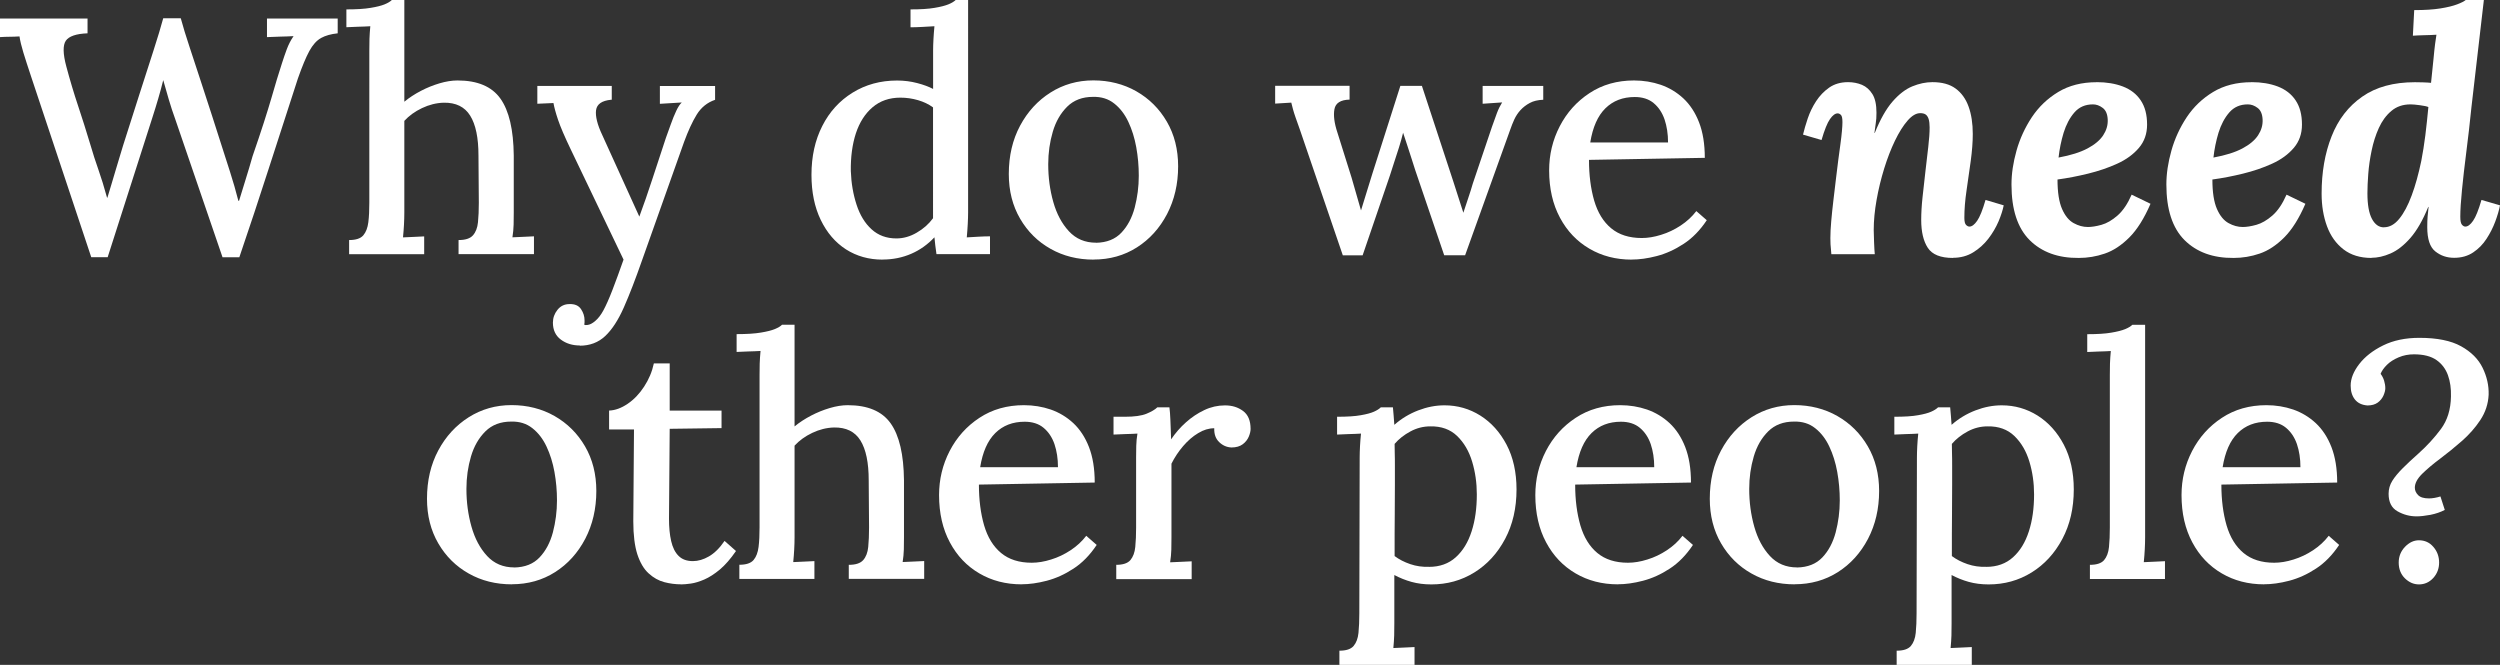
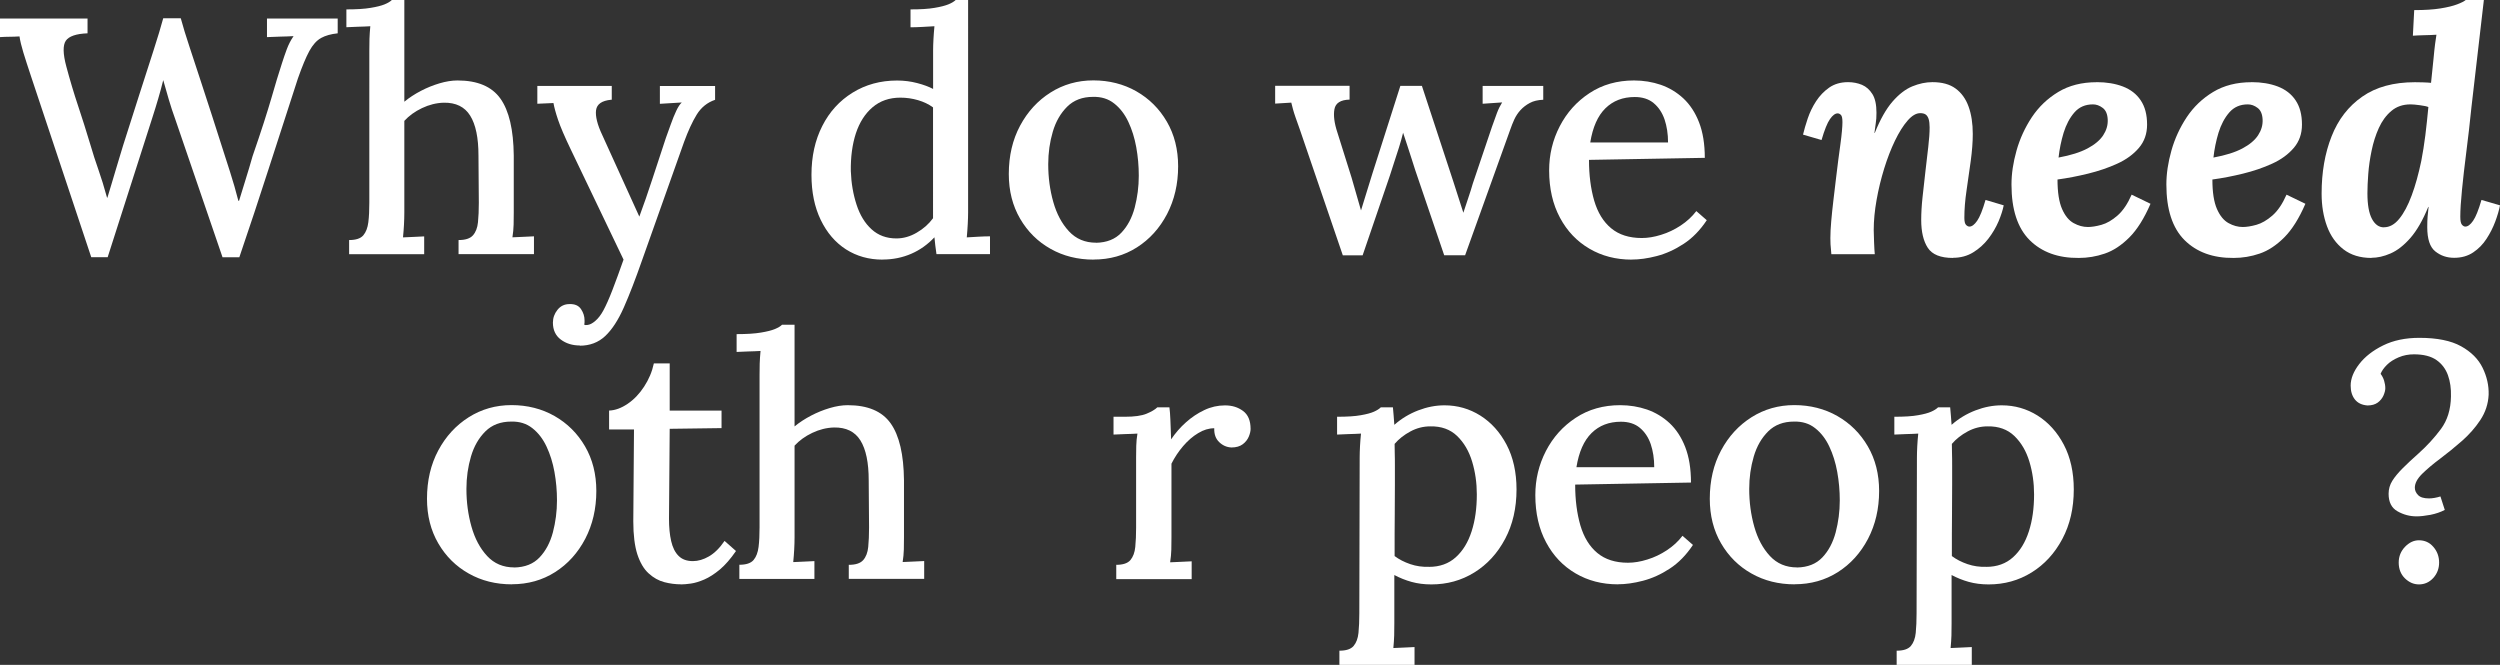
<svg xmlns="http://www.w3.org/2000/svg" id="Layer_2" viewBox="0 0 356.39 94.78">
  <rect x="0" y="0" width="356.39" height="94.78" fill="#333333" stroke="none" />
  <defs>
    <style>.cls-1{fill:#fff;}</style>
  </defs>
  <g id="Layer_1-2">
    <g>
      <g>
        <path class="cls-1" d="M13.01,36.67L4.46,10.99c-.48-1.44-.86-2.61-1.13-3.5-.27-.9-.46-1.66-.55-2.3-.51,.03-.99,.05-1.44,.05s-.9,.02-1.34,.05V2.64H12.48v2.11c-1.63,.06-2.66,.42-3.1,1.06-.43,.64-.41,1.86,.07,3.65,.54,2.02,1.1,3.89,1.68,5.62,.58,1.73,1.15,3.55,1.73,5.47,.38,1.31,.78,2.54,1.18,3.67,.4,1.14,.81,2.46,1.22,3.96h.05c.16-.51,.34-1.12,.55-1.82,.21-.7,.42-1.43,.65-2.18,.22-.75,.43-1.44,.62-2.06,.19-.62,.34-1.1,.43-1.42,.77-2.43,1.53-4.82,2.28-7.15s1.43-4.45,2.04-6.34c.61-1.89,1.07-3.42,1.39-4.61h2.5c.32,1.18,.74,2.57,1.27,4.15s1.06,3.22,1.61,4.9c.54,1.68,1.07,3.3,1.58,4.85,.51,1.55,.94,2.9,1.3,4.06,.42,1.31,.84,2.63,1.27,3.96,.43,1.33,.82,2.7,1.18,4.1h.1c.29-.96,.6-1.98,.94-3.05,.34-1.07,.66-2.17,.98-3.29,.64-1.86,1.18-3.46,1.61-4.8,.43-1.34,.79-2.51,1.08-3.5,.29-.99,.55-1.89,.79-2.69,.24-.8,.49-1.58,.74-2.35,.19-.61,.42-1.25,.67-1.94,.26-.69,.58-1.3,.96-1.85-.61,.03-1.26,.06-1.94,.07-.69,.02-1.3,.04-1.85,.07V2.64h10.08v2.11c-.96,.1-1.75,.32-2.38,.67-.62,.35-1.18,.97-1.66,1.85s-1.02,2.18-1.63,3.91c-1.41,4.32-2.79,8.59-4.15,12.82-1.36,4.22-2.76,8.45-4.2,12.67h-2.4l-6.72-19.63c-.35-.96-.66-1.91-.94-2.86-.27-.94-.54-1.86-.79-2.76-.22,.9-.46,1.78-.72,2.66-.26,.88-.53,1.77-.82,2.66l-6.38,19.92h-2.35Z" />
        <path class="cls-1" d="M65.38,34.22c.96,0,1.64-.22,2.04-.67,.4-.45,.64-1.07,.72-1.87,.08-.8,.12-1.73,.12-2.78l-.05-6.72c0-2.53-.39-4.42-1.18-5.69-.78-1.26-2.04-1.88-3.77-1.85-1.06,.03-2.09,.29-3.1,.77-1.01,.48-1.85,1.09-2.52,1.82v13.06c0,.58-.02,1.16-.05,1.75-.03,.59-.08,1.19-.14,1.8,.51-.03,1.03-.06,1.56-.07,.53-.02,1.02-.04,1.46-.07v2.54h-10.7v-2.02c.96,0,1.63-.22,2.02-.67,.38-.45,.62-1.07,.72-1.87,.1-.8,.14-1.73,.14-2.78V7.2c0-.54,0-1.1,.02-1.66,.02-.56,.06-1.16,.12-1.8-.54,.03-1.12,.06-1.73,.07-.61,.02-1.17,.04-1.68,.07V1.34c1.44,0,2.59-.07,3.46-.22,.86-.14,1.53-.31,1.99-.5s.81-.4,1.03-.62h1.78V14.5c.7-.58,1.49-1.09,2.35-1.54,.86-.45,1.75-.81,2.66-1.08,.91-.27,1.77-.41,2.57-.41,2.85,0,4.89,.86,6.12,2.59,1.23,1.73,1.86,4.43,1.9,8.11v8.11c0,.58,0,1.16-.02,1.75-.02,.59-.07,1.19-.17,1.8,.51-.03,1.04-.06,1.58-.07,.54-.02,1.04-.04,1.49-.07v2.54h-10.75v-2.02Z" />
        <path class="cls-1" d="M82.66,49.25c-1.06,0-1.96-.28-2.71-.84-.75-.56-1.13-1.37-1.13-2.42,0-.67,.22-1.28,.65-1.82,.43-.54,1-.82,1.7-.82,.77-.03,1.32,.21,1.66,.72,.34,.51,.5,1.04,.5,1.58v.29c0,.1-.02,.21-.05,.34,.1,.06,.24,.08,.43,.05,.35-.03,.74-.22,1.15-.58,.42-.35,.8-.85,1.15-1.49,.38-.7,.82-1.68,1.3-2.93s1.01-2.69,1.58-4.32l-7.54-15.74c-.86-1.79-1.46-3.19-1.8-4.2-.34-1.01-.55-1.8-.65-2.38l-2.3,.1v-2.54h10.61v1.97h-.1c-1.31,.13-2.02,.62-2.14,1.49-.11,.86,.18,2.05,.89,3.55l5.28,11.62c.61-1.63,1.22-3.41,1.85-5.33s1.27-3.89,1.94-5.9c.22-.61,.46-1.25,.7-1.94,.24-.69,.5-1.32,.77-1.9,.27-.58,.54-.98,.79-1.2l-3.12,.19v-2.54h7.87v1.97c-1.12,.38-1.99,1.09-2.62,2.11s-1.22,2.32-1.8,3.89l-6,16.9c-.93,2.66-1.79,4.89-2.59,6.7-.8,1.81-1.69,3.17-2.66,4.08s-2.18,1.37-3.62,1.37Z" />
        <path class="cls-1" d="M125.81,37.01c-1.95,0-3.69-.49-5.21-1.46-1.52-.98-2.72-2.38-3.6-4.2-.88-1.82-1.32-3.97-1.32-6.43,0-2.62,.51-4.94,1.54-6.96,1.02-2.02,2.46-3.6,4.32-4.75,1.86-1.15,3.97-1.73,6.34-1.73,.99,0,1.94,.12,2.86,.36s1.67,.52,2.28,.84V7.2c0-.48,.02-1.02,.05-1.61,.03-.59,.08-1.21,.14-1.85-.58,.03-1.17,.06-1.78,.1-.61,.03-1.15,.05-1.63,.05V1.34c1.44,0,2.58-.07,3.43-.22,.85-.14,1.5-.31,1.97-.5s.81-.4,1.03-.62h1.78V30.29c0,.48-.02,1.02-.05,1.63-.03,.61-.08,1.25-.14,1.92,.58-.03,1.15-.06,1.73-.1,.58-.03,1.1-.05,1.58-.05v2.54h-7.63c-.06-.45-.12-.86-.17-1.25-.05-.38-.09-.77-.12-1.15-.96,1.02-2.06,1.81-3.31,2.35-1.25,.54-2.61,.82-4.08,.82Zm1.97-3.02c.99,0,1.96-.27,2.9-.82,.94-.54,1.72-1.23,2.33-2.06V15.31c-.61-.45-1.32-.79-2.14-1.03-.82-.24-1.66-.36-2.52-.36-1.57,0-2.89,.46-3.96,1.37-1.07,.91-1.86,2.15-2.38,3.72-.51,1.57-.75,3.36-.72,5.38,.06,1.73,.34,3.33,.82,4.8,.48,1.47,1.19,2.64,2.14,3.5,.94,.86,2.12,1.3,3.53,1.3Z" />
        <path class="cls-1" d="M155.9,37.01c-2.27,0-4.32-.51-6.14-1.54-1.82-1.02-3.27-2.46-4.34-4.3-1.07-1.84-1.61-3.96-1.61-6.36,0-2.59,.54-4.89,1.61-6.89,1.07-2,2.52-3.58,4.34-4.73,1.82-1.15,3.86-1.73,6.1-1.73s4.32,.52,6.14,1.56c1.82,1.04,3.27,2.48,4.34,4.32,1.07,1.84,1.61,3.96,1.61,6.36,0,2.53-.53,4.8-1.58,6.82-1.06,2.02-2.49,3.6-4.3,4.75-1.81,1.15-3.86,1.73-6.17,1.73Zm.34-2.4c1.54-.03,2.74-.51,3.62-1.44,.88-.93,1.51-2.12,1.9-3.58,.38-1.46,.58-2.97,.58-4.54,0-1.38-.12-2.73-.36-4.06-.24-1.33-.62-2.54-1.13-3.62-.51-1.09-1.18-1.96-2.02-2.62-.83-.66-1.84-.97-3.02-.94-1.5,0-2.73,.46-3.67,1.39-.94,.93-1.63,2.12-2.06,3.58s-.65,3-.65,4.63c0,1.89,.24,3.68,.72,5.38,.48,1.7,1.22,3.09,2.23,4.18,1.01,1.09,2.3,1.63,3.86,1.63Z" />
        <path class="cls-1" d="M191.42,36.38l-6.1-17.86c-.26-.7-.46-1.29-.62-1.75-.16-.46-.29-.86-.38-1.2-.1-.34-.18-.65-.24-.94l-2.3,.14v-2.54h10.61v1.97c-1.28,.03-2,.49-2.16,1.37-.16,.88-.02,1.99,.43,3.34l2.02,6.43c.22,.77,.45,1.54,.67,2.33,.22,.78,.45,1.56,.67,2.33,.26-.8,.51-1.63,.77-2.5,.26-.86,.54-1.79,.86-2.78l3.98-12.48h3.07l4.51,13.73c.22,.7,.46,1.43,.7,2.18,.24,.75,.47,1.48,.7,2.18,.22-.7,.46-1.41,.7-2.11,.24-.7,.46-1.39,.65-2.06l2.74-8.11c.26-.74,.49-1.38,.7-1.94,.21-.56,.46-1.06,.74-1.51l-2.78,.19v-2.54h8.64v1.97c-.77,.03-1.41,.18-1.92,.46-.51,.27-.95,.61-1.32,1.01-.37,.4-.66,.85-.89,1.34-.22,.5-.42,.98-.58,1.46l-6.43,17.9h-2.98l-4.13-12.14c-.16-.51-.34-1.06-.53-1.66-.19-.59-.39-1.21-.6-1.85-.21-.64-.41-1.25-.6-1.82-.16,.67-.36,1.38-.6,2.14-.24,.75-.47,1.47-.7,2.16-.22,.69-.42,1.29-.58,1.8l-3.89,11.38h-2.83Z" />
        <path class="cls-1" d="M232.6,37.01c-2.24,0-4.25-.52-6.02-1.56-1.78-1.04-3.18-2.51-4.2-4.42-1.02-1.9-1.54-4.15-1.54-6.74,0-2.24,.5-4.34,1.51-6.29,1.01-1.95,2.42-3.53,4.25-4.73,1.82-1.2,3.94-1.8,6.34-1.8,1.34,0,2.62,.21,3.82,.62,1.2,.42,2.27,1.06,3.22,1.94,.94,.88,1.69,2.02,2.23,3.41,.54,1.39,.82,3.08,.82,5.06l-16.51,.29c0,2.18,.25,4.11,.74,5.81,.5,1.7,1.3,3.01,2.42,3.94,1.12,.93,2.58,1.39,4.37,1.39,.86,0,1.78-.15,2.76-.46,.98-.3,1.9-.74,2.78-1.32,.88-.58,1.62-1.26,2.23-2.06l1.49,1.3c-.96,1.44-2.06,2.57-3.31,3.38-1.25,.82-2.52,1.39-3.82,1.73-1.3,.34-2.49,.5-3.58,.5Zm-5.9-16.7h11.09c0-1.22-.17-2.31-.5-3.29-.34-.98-.86-1.75-1.56-2.33-.7-.58-1.6-.86-2.69-.86-1.7,0-3.09,.54-4.18,1.61-1.09,1.07-1.81,2.7-2.16,4.87Z" />
        <path class="cls-1" d="M278.4,36.77c-1.76,0-2.95-.48-3.58-1.44s-.94-2.29-.94-3.98c0-.96,.06-2.04,.19-3.24,.13-1.2,.26-2.42,.41-3.67s.28-2.42,.41-3.53c.13-1.1,.19-2.02,.19-2.76,0-.48-.05-.87-.14-1.18-.1-.3-.24-.52-.43-.65s-.45-.19-.77-.19c-.58,0-1.18,.35-1.8,1.06-.62,.71-1.22,1.66-1.8,2.86-.58,1.2-1.09,2.53-1.54,3.98-.45,1.46-.81,2.94-1.08,4.46-.27,1.52-.41,2.95-.41,4.3,0,.42,.02,1,.05,1.75,.03,.75,.06,1.32,.1,1.7h-6.19c-.06-.67-.1-1.14-.12-1.42-.02-.27-.02-.57-.02-.89,0-.67,.04-1.46,.12-2.38,.08-.91,.18-1.9,.31-2.98,.13-1.07,.26-2.14,.38-3.19,.1-.86,.2-1.7,.31-2.52,.11-.82,.22-1.58,.31-2.3,.1-.72,.17-1.35,.22-1.9,.05-.54,.07-.96,.07-1.25,0-.54-.07-.89-.22-1.03-.14-.14-.3-.22-.46-.22-.35,0-.72,.27-1.1,.82-.38,.54-.78,1.54-1.2,2.98l-2.64-.77c.16-.67,.38-1.44,.67-2.3,.29-.86,.69-1.69,1.2-2.47,.51-.78,1.14-1.43,1.87-1.94,.74-.51,1.63-.77,2.69-.77,.7,0,1.36,.13,1.97,.38,.61,.26,1.1,.7,1.49,1.32s.58,1.51,.58,2.66c0,.61-.03,1.1-.1,1.49-.06,.38-.13,.85-.19,1.39h.05c.77-1.92,1.61-3.41,2.52-4.46s1.86-1.78,2.83-2.18c.98-.4,1.93-.6,2.86-.6,1.38,0,2.48,.3,3.31,.91,.83,.61,1.45,1.46,1.85,2.57,.4,1.1,.6,2.41,.6,3.91,0,1.15-.1,2.43-.29,3.84s-.39,2.82-.6,4.22c-.21,1.41-.31,2.7-.31,3.89,0,.51,.08,.85,.24,1.01,.16,.16,.32,.24,.48,.24,.35,0,.72-.27,1.1-.82,.38-.54,.78-1.54,1.2-2.98l2.59,.77c-.13,.67-.38,1.44-.74,2.3-.37,.86-.86,1.69-1.46,2.47-.61,.79-1.33,1.43-2.16,1.94-.83,.51-1.79,.77-2.88,.77Z" />
        <path class="cls-1" d="M298.89,11.71c1.41,0,2.66,.21,3.74,.62,1.09,.42,1.94,1.07,2.54,1.97,.61,.9,.91,2.05,.91,3.46,0,1.31-.39,2.42-1.18,3.34-.78,.91-1.81,1.66-3.07,2.23-1.26,.58-2.65,1.05-4.15,1.42-1.5,.37-2.96,.65-4.37,.84,0,1.82,.22,3.22,.65,4.2,.43,.98,.98,1.65,1.66,2.02,.67,.37,1.34,.55,2.02,.55,.54,0,1.19-.1,1.94-.31,.75-.21,1.51-.65,2.28-1.32s1.44-1.66,2.02-2.98l2.69,1.3c-.9,2.08-1.9,3.68-3.02,4.8-1.12,1.12-2.29,1.89-3.5,2.3-1.22,.42-2.45,.62-3.7,.62-2.94,.03-5.28-.82-7.01-2.54-1.73-1.73-2.59-4.37-2.59-7.92,0-1.54,.24-3.15,.72-4.85s1.21-3.28,2.18-4.75c.98-1.47,2.23-2.67,3.77-3.6,1.54-.93,3.36-1.39,5.47-1.39Zm-.53,3.17c-1.09,0-1.97,.38-2.64,1.15-.67,.77-1.18,1.74-1.54,2.9-.35,1.17-.59,2.34-.72,3.53,1.73-.32,3.1-.75,4.13-1.3,1.02-.54,1.77-1.17,2.23-1.87,.46-.7,.68-1.44,.65-2.21-.03-.8-.27-1.37-.72-1.7-.45-.34-.91-.5-1.39-.5Z" />
        <path class="cls-1" d="M320.97,11.71c1.41,0,2.66,.21,3.74,.62,1.09,.42,1.94,1.07,2.54,1.97,.61,.9,.91,2.05,.91,3.46,0,1.31-.39,2.42-1.18,3.34-.78,.91-1.81,1.66-3.07,2.23-1.26,.58-2.65,1.05-4.15,1.42-1.5,.37-2.96,.65-4.37,.84,0,1.82,.22,3.22,.65,4.2,.43,.98,.98,1.65,1.66,2.02,.67,.37,1.34,.55,2.02,.55,.54,0,1.19-.1,1.94-.31,.75-.21,1.51-.65,2.28-1.32s1.44-1.66,2.02-2.98l2.69,1.3c-.9,2.08-1.9,3.68-3.02,4.8-1.12,1.12-2.29,1.89-3.5,2.3-1.22,.42-2.45,.62-3.7,.62-2.94,.03-5.28-.82-7.01-2.54-1.73-1.73-2.59-4.37-2.59-7.92,0-1.54,.24-3.15,.72-4.85s1.21-3.28,2.18-4.75c.98-1.47,2.23-2.67,3.77-3.6,1.54-.93,3.36-1.39,5.47-1.39Zm-.53,3.17c-1.09,0-1.97,.38-2.64,1.15-.67,.77-1.18,1.74-1.54,2.9-.35,1.17-.59,2.34-.72,3.53,1.73-.32,3.1-.75,4.13-1.3,1.02-.54,1.77-1.17,2.23-1.87,.46-.7,.68-1.44,.65-2.21-.03-.8-.27-1.37-.72-1.7-.45-.34-.91-.5-1.39-.5Z" />
        <path class="cls-1" d="M338.06,36.77c-1.6,0-2.93-.41-3.98-1.22-1.06-.82-1.84-1.91-2.35-3.29-.51-1.38-.77-2.93-.77-4.66,0-3.04,.47-5.76,1.42-8.16,.94-2.4,2.4-4.29,4.37-5.66,1.97-1.38,4.47-2.06,7.51-2.06,.22,0,.61,0,1.15,.02,.54,.02,.93,.04,1.15,.07,.16-1.47,.28-2.64,.36-3.5,.08-.86,.15-1.55,.22-2.06,.06-.51,.13-.94,.19-1.3-.51,.03-1.11,.06-1.8,.07-.69,.02-1.21,.04-1.56,.07l.19-3.65c1.5,0,2.75-.08,3.74-.24,.99-.16,1.78-.35,2.38-.58,.59-.22,1-.43,1.22-.62h2.59c-.29,2.56-.58,5.12-.89,7.68-.3,2.56-.6,5.12-.89,7.68-.22,2.18-.46,4.27-.72,6.29-.26,2.02-.46,3.82-.62,5.42-.16,1.6-.24,2.88-.24,3.84,0,.58,.08,.95,.24,1.13,.16,.18,.32,.26,.48,.26,.35,0,.72-.27,1.1-.82,.38-.54,.78-1.54,1.2-2.98l2.64,.77c-.13,.67-.35,1.44-.67,2.3s-.74,1.69-1.25,2.47c-.51,.79-1.14,1.43-1.9,1.94s-1.66,.77-2.71,.77-1.92-.3-2.69-.91c-.77-.61-1.15-1.76-1.15-3.46,0-.64,.02-1.14,.05-1.51,.03-.37,.08-.82,.14-1.37h-.05c-.77,1.89-1.62,3.36-2.54,4.42-.93,1.06-1.87,1.79-2.83,2.21-.96,.42-1.87,.62-2.74,.62Zm1.78-4.37c.8,0,1.53-.4,2.18-1.2,.66-.8,1.25-1.91,1.78-3.34,.53-1.42,.98-3.06,1.37-4.92,.22-1.15,.42-2.38,.58-3.67,.16-1.3,.3-2.63,.43-4.01-.22-.1-.62-.18-1.2-.26-.58-.08-1.02-.12-1.34-.12-1.09,0-2,.31-2.74,.94-.74,.62-1.33,1.43-1.78,2.42-.45,.99-.79,2.06-1.03,3.22-.24,1.15-.4,2.26-.48,3.34-.08,1.07-.12,1.99-.12,2.76,0,1.63,.22,2.85,.65,3.65s1,1.2,1.7,1.2Z" />
      </g>
      <g>
        <path class="cls-1" d="M72.96,83.3c-2.27,0-4.32-.51-6.14-1.54-1.82-1.02-3.27-2.46-4.34-4.3-1.07-1.84-1.61-3.96-1.61-6.36,0-2.59,.54-4.89,1.61-6.89,1.07-2,2.52-3.58,4.34-4.73,1.82-1.15,3.86-1.73,6.1-1.73s4.32,.52,6.14,1.56c1.82,1.04,3.27,2.48,4.34,4.32,1.07,1.84,1.61,3.96,1.61,6.36,0,2.53-.53,4.8-1.58,6.82-1.06,2.02-2.49,3.6-4.3,4.75-1.81,1.15-3.86,1.73-6.17,1.73Zm.34-2.4c1.54-.03,2.74-.51,3.62-1.44,.88-.93,1.51-2.12,1.9-3.58,.38-1.46,.58-2.97,.58-4.54,0-1.38-.12-2.73-.36-4.06-.24-1.33-.62-2.54-1.13-3.62-.51-1.09-1.18-1.96-2.02-2.62-.83-.66-1.84-.97-3.02-.94-1.5,0-2.73,.46-3.67,1.39-.94,.93-1.63,2.12-2.06,3.58-.43,1.46-.65,3-.65,4.63,0,1.89,.24,3.68,.72,5.38s1.22,3.09,2.23,4.18c1.01,1.09,2.3,1.63,3.86,1.63Z" />
        <path class="cls-1" d="M97.1,83.3c-.8,0-1.6-.1-2.4-.31-.8-.21-1.54-.62-2.23-1.25-.69-.62-1.22-1.53-1.61-2.71-.38-1.18-.58-2.75-.58-4.71l.1-13.1h-3.55v-2.69c.86-.03,1.74-.35,2.64-.96,.9-.61,1.68-1.42,2.35-2.45,.67-1.02,1.14-2.13,1.39-3.31h2.26v6.72h7.39v2.5l-7.39,.1-.1,12.82c0,1.22,.1,2.28,.31,3.19,.21,.91,.56,1.62,1.06,2.11,.5,.5,1.18,.74,2.04,.74,.74,0,1.5-.22,2.28-.67,.78-.45,1.53-1.18,2.23-2.21l1.63,1.44c-.77,1.12-1.54,2-2.3,2.64-.77,.64-1.5,1.11-2.21,1.42-.7,.3-1.34,.5-1.92,.58-.58,.08-1.04,.12-1.39,.12Z" />
        <path class="cls-1" d="M121.01,80.52c.96,0,1.64-.22,2.04-.67,.4-.45,.64-1.07,.72-1.87,.08-.8,.12-1.73,.12-2.78l-.05-6.72c0-2.53-.39-4.42-1.18-5.69-.78-1.26-2.04-1.88-3.77-1.85-1.06,.03-2.09,.29-3.1,.77-1.01,.48-1.85,1.09-2.52,1.82v13.05c0,.58-.02,1.16-.05,1.75-.03,.59-.08,1.19-.14,1.8,.51-.03,1.03-.06,1.56-.07,.53-.02,1.02-.04,1.46-.07v2.54h-10.7v-2.02c.96,0,1.63-.22,2.02-.67,.38-.45,.62-1.07,.72-1.87,.1-.8,.14-1.73,.14-2.78v-21.7c0-.54,0-1.1,.02-1.66,.02-.56,.06-1.16,.12-1.8-.54,.03-1.12,.06-1.73,.07-.61,.02-1.17,.04-1.68,.07v-2.54c1.44,0,2.59-.07,3.46-.22,.86-.14,1.53-.31,1.99-.5,.46-.19,.81-.4,1.03-.62h1.78v14.5c.7-.58,1.49-1.09,2.35-1.54,.86-.45,1.75-.81,2.66-1.08,.91-.27,1.77-.41,2.57-.41,2.85,0,4.89,.86,6.12,2.59,1.23,1.73,1.86,4.43,1.9,8.11v8.11c0,.58,0,1.16-.02,1.75-.02,.59-.07,1.19-.17,1.8,.51-.03,1.04-.06,1.58-.07,.54-.02,1.04-.04,1.49-.07v2.54h-10.75v-2.02Z" />
-         <path class="cls-1" d="M145.63,83.3c-2.24,0-4.25-.52-6.02-1.56-1.78-1.04-3.18-2.51-4.2-4.42-1.02-1.9-1.54-4.15-1.54-6.74,0-2.24,.5-4.33,1.51-6.29,1.01-1.95,2.42-3.53,4.25-4.73,1.82-1.2,3.94-1.8,6.34-1.8,1.34,0,2.62,.21,3.82,.62,1.2,.42,2.27,1.06,3.22,1.94,.94,.88,1.69,2.02,2.23,3.41,.54,1.39,.82,3.08,.82,5.06l-16.51,.29c0,2.18,.25,4.11,.74,5.81,.5,1.7,1.3,3.01,2.42,3.94,1.12,.93,2.58,1.39,4.37,1.39,.86,0,1.78-.15,2.76-.46,.98-.3,1.9-.74,2.78-1.32,.88-.58,1.62-1.26,2.23-2.06l1.49,1.3c-.96,1.44-2.06,2.57-3.31,3.38-1.25,.82-2.52,1.39-3.82,1.73-1.3,.34-2.49,.5-3.58,.5Zm-5.9-16.7h11.09c0-1.22-.17-2.31-.5-3.29-.34-.98-.86-1.75-1.56-2.33-.7-.58-1.6-.86-2.69-.86-1.7,0-3.09,.54-4.18,1.61s-1.81,2.7-2.16,4.87Z" />
        <path class="cls-1" d="M159.12,80.52c.96,0,1.63-.22,2.02-.67,.38-.45,.62-1.07,.7-1.87,.08-.8,.12-1.73,.12-2.78v-9.98c0-.51,0-1.06,.02-1.66,.02-.59,.07-1.18,.17-1.75-.54,.03-1.12,.06-1.73,.07-.61,.02-1.17,.04-1.68,.07v-2.54h1.63c1.34,0,2.37-.14,3.07-.43,.7-.29,1.22-.59,1.54-.91h1.73c.06,.45,.11,1.07,.14,1.87,.03,.8,.06,1.7,.1,2.69,.61-.9,1.31-1.71,2.11-2.42,.8-.72,1.67-1.3,2.62-1.75,.94-.45,1.93-.67,2.95-.67s1.85,.26,2.57,.79c.72,.53,1.08,1.38,1.08,2.57,0,.32-.09,.69-.26,1.1-.18,.42-.46,.78-.86,1.08-.4,.3-.94,.46-1.61,.46-.67-.03-1.26-.29-1.75-.77-.5-.48-.73-1.13-.7-1.97-.77,0-1.54,.23-2.3,.7-.77,.46-1.48,1.08-2.14,1.85-.66,.77-1.21,1.6-1.66,2.5v10.51c0,.58,0,1.16-.02,1.75-.02,.59-.07,1.19-.17,1.8,.51-.03,1.04-.06,1.58-.07,.54-.02,1.04-.04,1.49-.07v2.54h-10.75v-2.02Z" />
        <path class="cls-1" d="M190.94,94.78v-2.02c.96,0,1.63-.22,2.02-.67,.38-.45,.62-1.07,.7-1.87,.08-.8,.12-1.73,.12-2.78l.05-22.22c0-.51,.02-1.06,.05-1.66,.03-.59,.08-1.18,.14-1.75-.54,.03-1.12,.06-1.73,.07-.61,.02-1.17,.04-1.68,.07v-2.54c1.44,0,2.57-.07,3.38-.22,.82-.14,1.44-.31,1.87-.5,.43-.19,.76-.4,.98-.62h1.73c.03,.32,.06,.7,.1,1.15,.03,.45,.06,.9,.1,1.34,1.02-.9,2.16-1.58,3.41-2.06,1.25-.48,2.5-.72,3.74-.72,1.86,0,3.56,.49,5.11,1.46,1.55,.98,2.8,2.36,3.74,4.15,.94,1.79,1.42,3.92,1.42,6.38,0,2.66-.54,5.01-1.63,7.06-1.09,2.05-2.55,3.64-4.39,4.78-1.84,1.14-3.88,1.7-6.12,1.7-1.02,0-1.97-.12-2.83-.36-.86-.24-1.68-.57-2.45-.98v6.86c0,.58,0,1.16-.02,1.75-.02,.59-.06,1.19-.12,1.8,.51-.03,1.03-.06,1.56-.07,.53-.02,1.02-.04,1.46-.07v2.54h-10.7Zm12.77-13.97c1.54,0,2.81-.46,3.82-1.37,1.01-.91,1.76-2.14,2.26-3.7,.5-1.55,.74-3.3,.74-5.26,0-1.63-.22-3.19-.67-4.68-.45-1.49-1.16-2.7-2.14-3.65-.98-.94-2.25-1.4-3.82-1.37-.99,0-1.94,.24-2.83,.72-.9,.48-1.65,1.07-2.26,1.78,0,.42,0,.86,.02,1.34s.02,1.08,.02,1.8v2.74c0,1.1,0,2.48-.02,4.13s-.02,3.64-.02,5.98c.64,.48,1.38,.86,2.23,1.15,.85,.29,1.74,.42,2.66,.38Z" />
        <path class="cls-1" d="M230.63,83.3c-2.24,0-4.25-.52-6.02-1.56-1.78-1.04-3.18-2.51-4.2-4.42-1.02-1.9-1.54-4.15-1.54-6.74,0-2.24,.5-4.33,1.51-6.29,1.01-1.95,2.42-3.53,4.25-4.73,1.82-1.2,3.94-1.8,6.34-1.8,1.34,0,2.62,.21,3.82,.62,1.2,.42,2.27,1.06,3.22,1.94,.94,.88,1.69,2.02,2.23,3.41,.54,1.39,.82,3.08,.82,5.06l-16.51,.29c0,2.18,.25,4.11,.74,5.81,.5,1.7,1.3,3.01,2.42,3.94,1.12,.93,2.58,1.39,4.37,1.39,.86,0,1.78-.15,2.76-.46,.98-.3,1.9-.74,2.78-1.32,.88-.58,1.62-1.26,2.23-2.06l1.49,1.3c-.96,1.44-2.06,2.57-3.31,3.38-1.25,.82-2.52,1.39-3.82,1.73-1.3,.34-2.49,.5-3.58,.5Zm-5.9-16.7h11.09c0-1.22-.17-2.31-.5-3.29-.34-.98-.86-1.75-1.56-2.33-.7-.58-1.6-.86-2.69-.86-1.7,0-3.09,.54-4.18,1.61s-1.81,2.7-2.16,4.87Z" />
        <path class="cls-1" d="M255.83,83.3c-2.27,0-4.32-.51-6.14-1.54-1.82-1.02-3.27-2.46-4.34-4.3-1.07-1.84-1.61-3.96-1.61-6.36,0-2.59,.54-4.89,1.61-6.89,1.07-2,2.52-3.58,4.34-4.73,1.82-1.15,3.86-1.73,6.1-1.73s4.32,.52,6.14,1.56c1.82,1.04,3.27,2.48,4.34,4.32,1.07,1.84,1.61,3.96,1.61,6.36,0,2.53-.53,4.8-1.58,6.82-1.06,2.02-2.49,3.6-4.3,4.75-1.81,1.15-3.86,1.73-6.17,1.73Zm.34-2.4c1.54-.03,2.74-.51,3.62-1.44,.88-.93,1.51-2.12,1.9-3.58,.38-1.46,.58-2.97,.58-4.54,0-1.38-.12-2.73-.36-4.06-.24-1.33-.62-2.54-1.13-3.62-.51-1.09-1.18-1.96-2.02-2.62-.83-.66-1.84-.97-3.02-.94-1.5,0-2.73,.46-3.67,1.39-.94,.93-1.63,2.12-2.06,3.58-.43,1.46-.65,3-.65,4.63,0,1.89,.24,3.68,.72,5.38s1.22,3.09,2.23,4.18c1.01,1.09,2.3,1.63,3.86,1.63Z" />
        <path class="cls-1" d="M270.38,94.78v-2.02c.96,0,1.63-.22,2.02-.67,.38-.45,.62-1.07,.7-1.87,.08-.8,.12-1.73,.12-2.78l.05-22.22c0-.51,.02-1.06,.05-1.66,.03-.59,.08-1.18,.14-1.75-.54,.03-1.12,.06-1.73,.07-.61,.02-1.17,.04-1.68,.07v-2.54c1.44,0,2.57-.07,3.38-.22,.82-.14,1.44-.31,1.87-.5,.43-.19,.76-.4,.98-.62h1.73c.03,.32,.06,.7,.1,1.15,.03,.45,.06,.9,.1,1.34,1.02-.9,2.16-1.58,3.41-2.06,1.25-.48,2.5-.72,3.74-.72,1.86,0,3.56,.49,5.11,1.46,1.55,.98,2.8,2.36,3.74,4.15,.94,1.79,1.42,3.92,1.42,6.38,0,2.66-.54,5.01-1.63,7.06-1.09,2.05-2.55,3.64-4.39,4.78-1.84,1.14-3.88,1.7-6.12,1.7-1.02,0-1.97-.12-2.83-.36-.86-.24-1.68-.57-2.45-.98v6.86c0,.58,0,1.16-.02,1.75-.02,.59-.06,1.19-.12,1.8,.51-.03,1.03-.06,1.56-.07,.53-.02,1.02-.04,1.46-.07v2.54h-10.7Zm12.77-13.97c1.54,0,2.81-.46,3.82-1.37,1.01-.91,1.76-2.14,2.26-3.7,.5-1.55,.74-3.3,.74-5.26,0-1.63-.22-3.19-.67-4.68-.45-1.49-1.16-2.7-2.14-3.65-.98-.94-2.25-1.4-3.82-1.37-.99,0-1.94,.24-2.83,.72-.9,.48-1.65,1.07-2.26,1.78,0,.42,0,.86,.02,1.34s.02,1.08,.02,1.8v2.74c0,1.1,0,2.48-.02,4.13s-.02,3.64-.02,5.98c.64,.48,1.38,.86,2.23,1.15,.85,.29,1.74,.42,2.66,.38Z" />
-         <path class="cls-1" d="M297.93,80.52c.96,0,1.63-.22,2.02-.67,.38-.45,.62-1.07,.7-1.87,.08-.8,.12-1.73,.12-2.78v-21.7c0-.54,0-1.1,.02-1.66,.02-.56,.06-1.16,.12-1.8-.54,.03-1.12,.06-1.73,.07-.61,.02-1.15,.04-1.63,.07v-2.54c1.44,0,2.58-.07,3.43-.22,.85-.14,1.5-.31,1.97-.5,.46-.19,.81-.4,1.03-.62h1.82v30.29c0,.58-.02,1.16-.05,1.75-.03,.59-.08,1.19-.14,1.8,.51-.03,1.03-.06,1.56-.07,.53-.02,1.02-.04,1.46-.07v2.54h-10.7v-2.02Z" />
-         <path class="cls-1" d="M322.75,83.3c-2.24,0-4.25-.52-6.02-1.56-1.78-1.04-3.18-2.51-4.2-4.42-1.02-1.9-1.54-4.15-1.54-6.74,0-2.24,.5-4.33,1.51-6.29,1.01-1.95,2.42-3.53,4.25-4.73,1.82-1.2,3.94-1.8,6.34-1.8,1.34,0,2.62,.21,3.82,.62,1.2,.42,2.27,1.06,3.22,1.94,.94,.88,1.69,2.02,2.23,3.41,.54,1.39,.82,3.08,.82,5.06l-16.51,.29c0,2.18,.25,4.11,.74,5.81,.5,1.7,1.3,3.01,2.42,3.94,1.12,.93,2.58,1.39,4.37,1.39,.86,0,1.78-.15,2.76-.46,.98-.3,1.9-.74,2.78-1.32,.88-.58,1.62-1.26,2.23-2.06l1.49,1.3c-.96,1.44-2.06,2.57-3.31,3.38-1.25,.82-2.52,1.39-3.82,1.73-1.3,.34-2.49,.5-3.58,.5Zm-5.9-16.7h11.09c0-1.22-.17-2.31-.5-3.29-.34-.98-.86-1.75-1.56-2.33-.7-.58-1.6-.86-2.69-.86-1.7,0-3.09,.54-4.18,1.61s-1.81,2.7-2.16,4.87Z" />
        <path class="cls-1" d="M344.49,73.61c-.96,0-1.86-.24-2.71-.72-.85-.48-1.27-1.31-1.27-2.5,0-.67,.18-1.29,.53-1.85,.35-.56,.85-1.16,1.49-1.8,.64-.64,1.39-1.34,2.26-2.11,1.18-1.06,2.24-2.21,3.17-3.46,.93-1.25,1.41-2.8,1.44-4.66,.03-1.12-.11-2.13-.43-3.02-.32-.89-.86-1.62-1.63-2.16-.77-.54-1.84-.82-3.22-.82-.77,0-1.5,.14-2.18,.43-.69,.29-1.25,.65-1.68,1.08-.43,.43-.73,.86-.89,1.27,.22,.29,.39,.62,.5,.98,.11,.37,.17,.73,.17,1.08,0,.29-.09,.63-.26,1.03-.18,.4-.45,.74-.82,1.01-.37,.27-.86,.41-1.46,.41-.8-.06-1.4-.35-1.8-.86-.4-.51-.6-1.17-.6-1.97,0-.99,.41-2.02,1.22-3.07,.82-1.06,1.95-1.94,3.41-2.66,1.46-.72,3.18-1.08,5.16-1.08,2.53,0,4.51,.4,5.95,1.2s2.46,1.82,3.07,3.07c.61,1.25,.9,2.53,.86,3.84-.06,1.31-.46,2.51-1.18,3.6-.72,1.09-1.6,2.09-2.64,3-1.04,.91-2.06,1.74-3.07,2.5-1.01,.75-1.86,1.47-2.57,2.16-.7,.69-1.06,1.35-1.06,1.99,0,.38,.15,.74,.46,1.05,.3,.32,.82,.48,1.56,.48,.22,0,.48-.02,.77-.07,.29-.05,.58-.12,.86-.21l.62,1.92c-.61,.32-1.29,.55-2.04,.7-.75,.14-1.42,.22-1.99,.22Zm.34,9.7c-.74,0-1.4-.29-1.99-.86-.59-.58-.89-1.33-.89-2.26,0-.86,.3-1.61,.89-2.23,.59-.62,1.26-.94,1.99-.94,.83,0,1.52,.31,2.06,.94,.54,.62,.82,1.37,.82,2.23s-.28,1.6-.84,2.21c-.56,.61-1.24,.91-2.04,.91Z" />
      </g>
    </g>
  </g>
</svg>